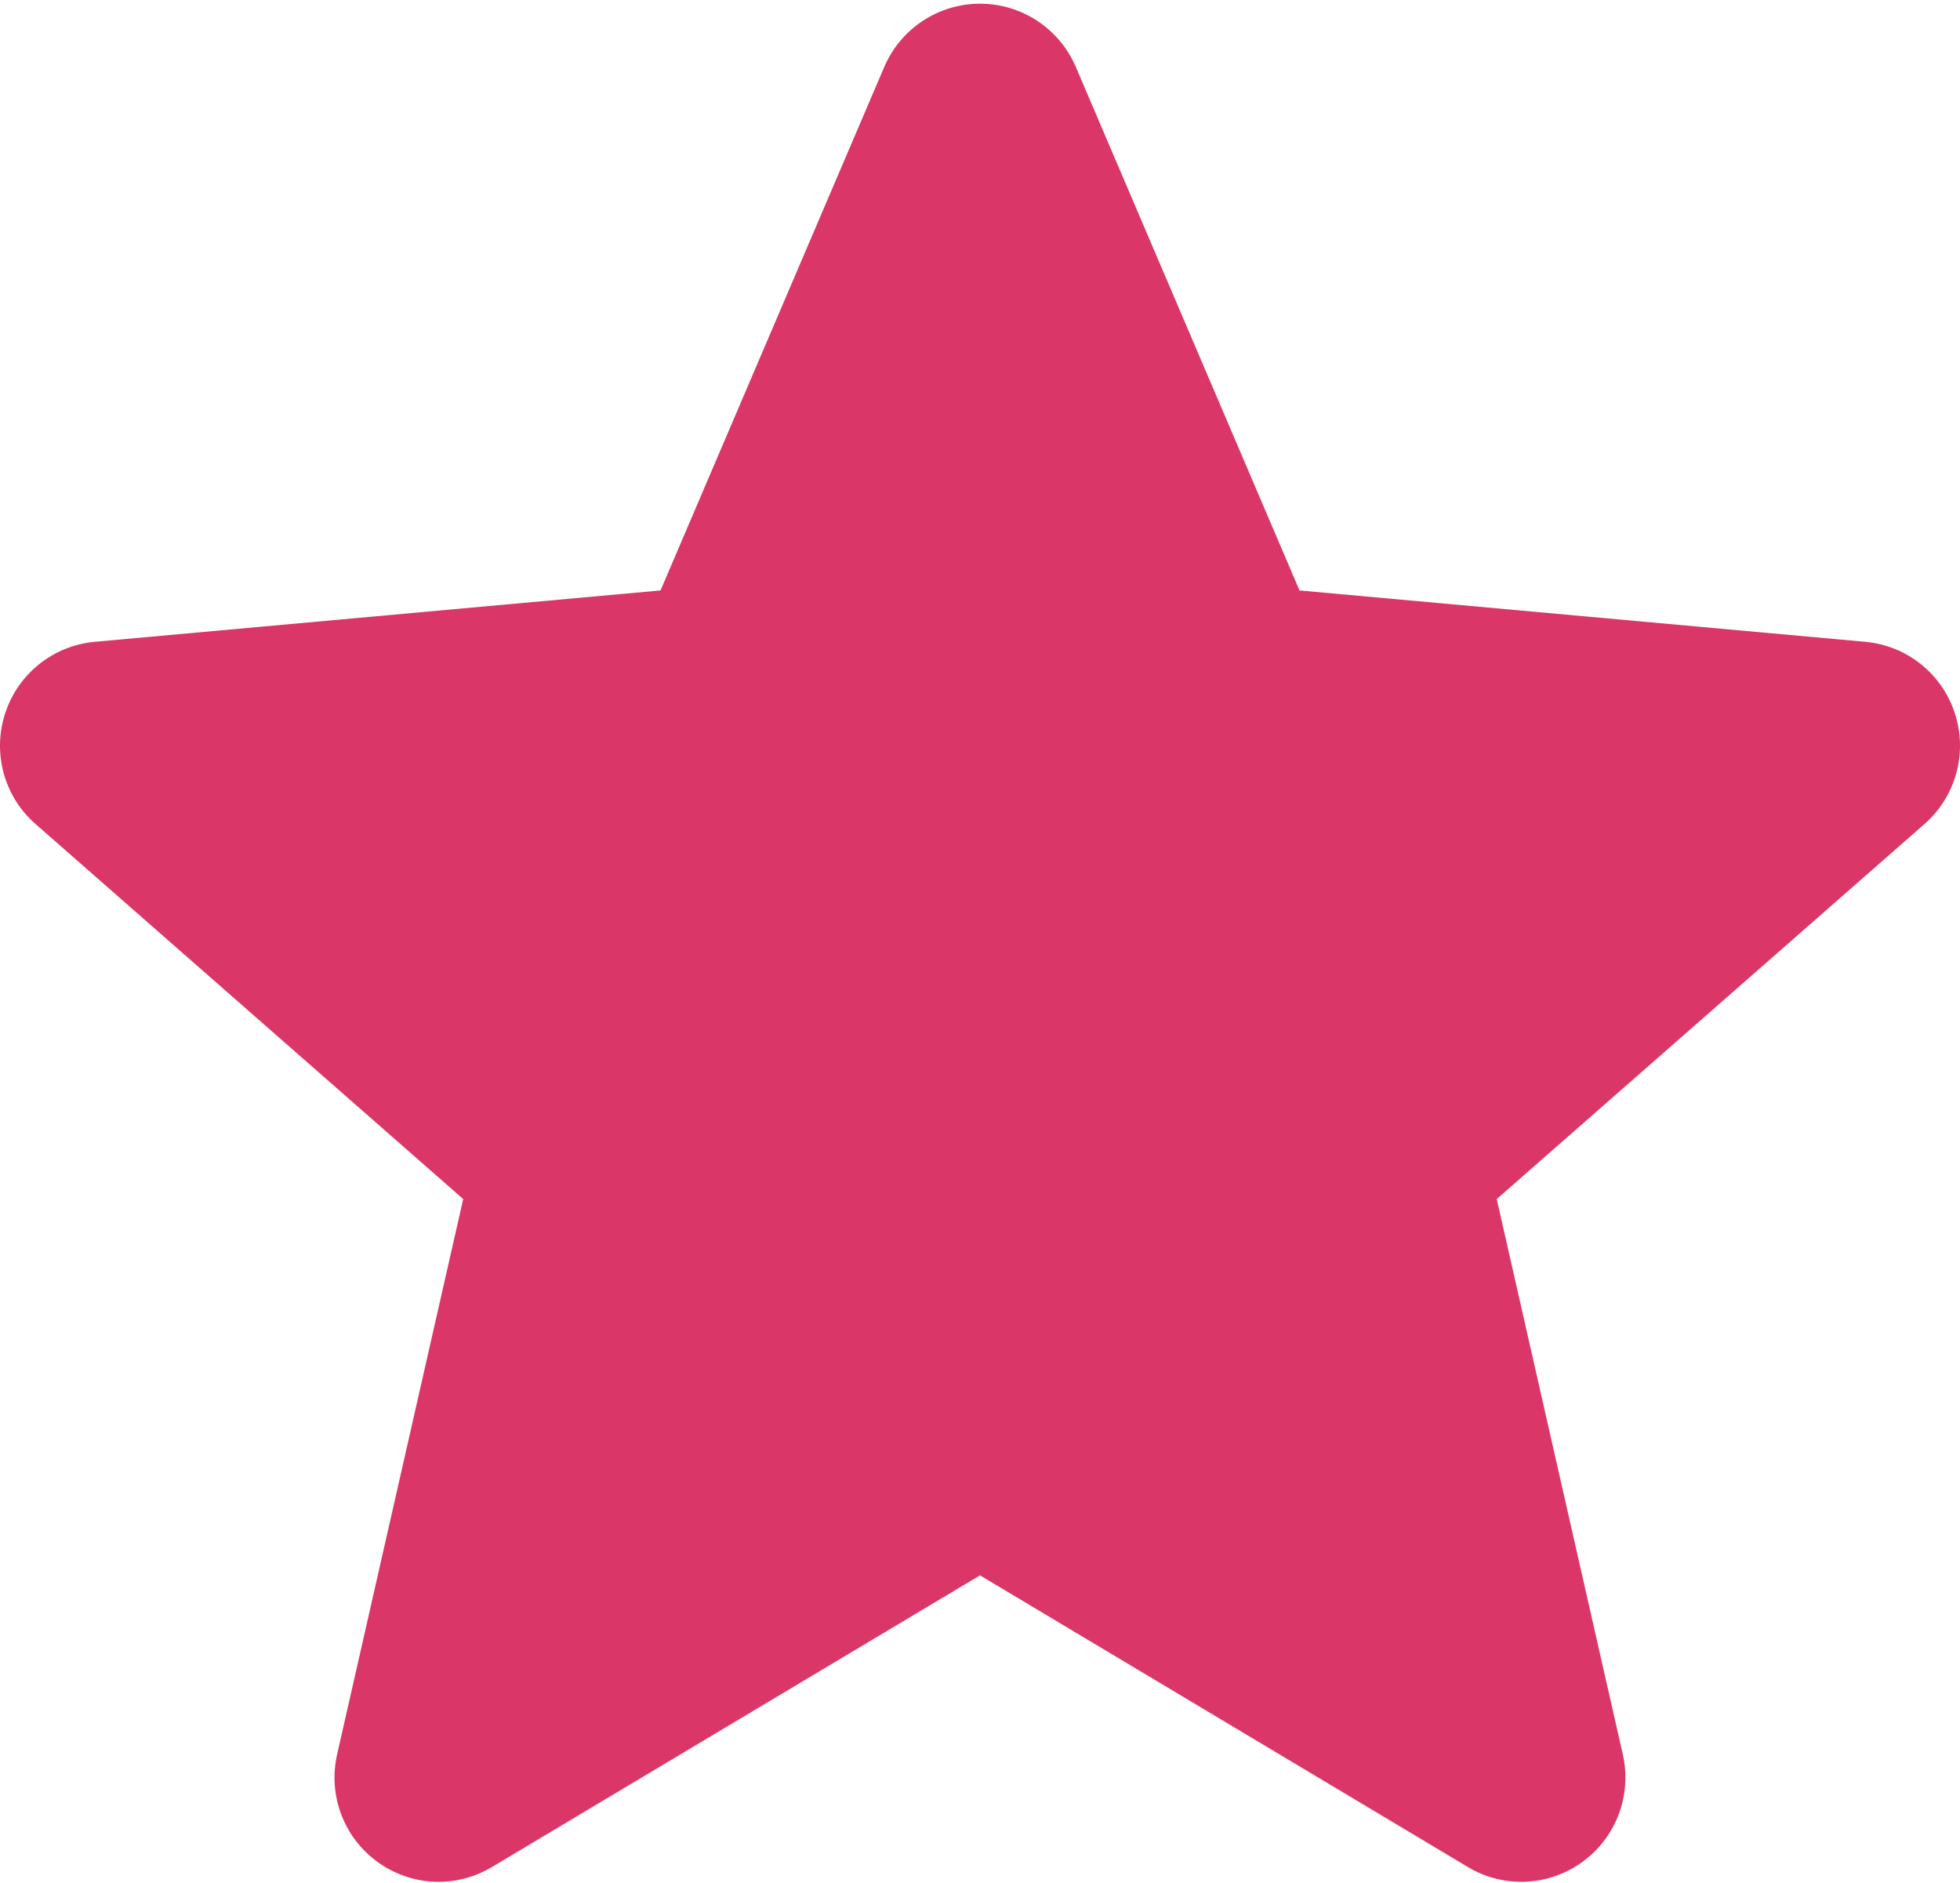
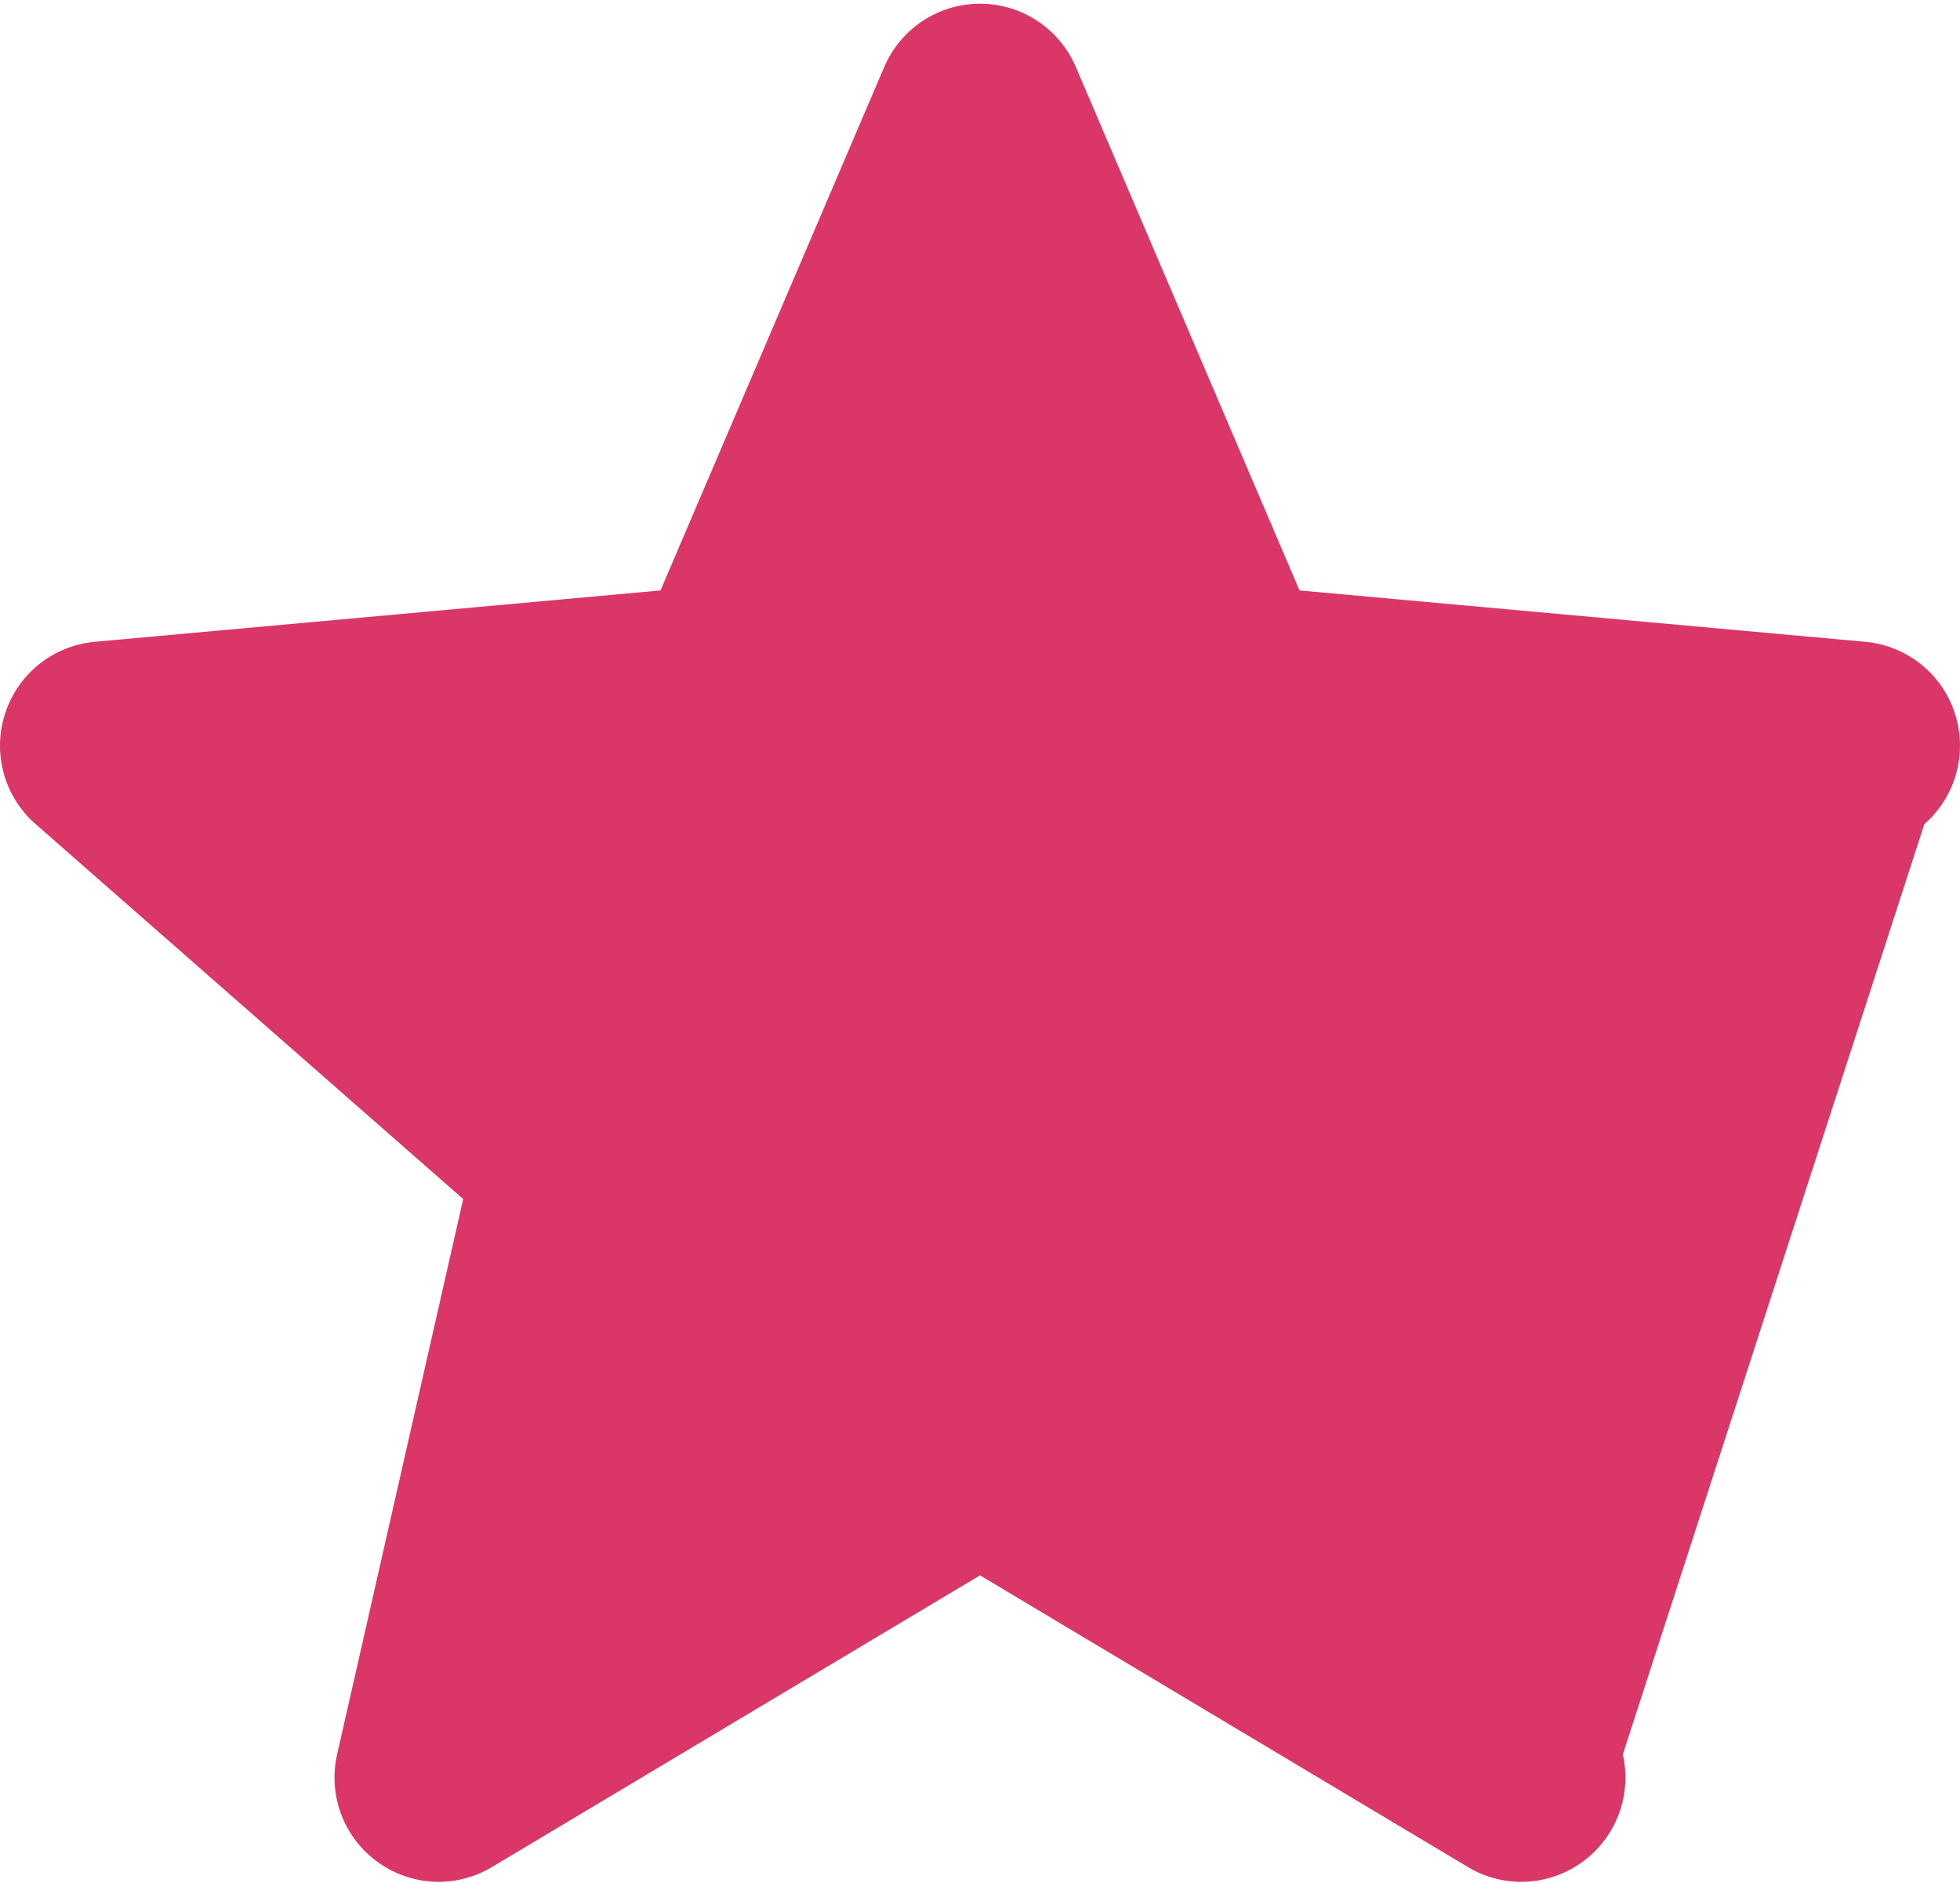
<svg xmlns="http://www.w3.org/2000/svg" width="511" height="491" viewBox="0 0 511 491" fill="none">
-   <path d="M509.668 186.017C506.323 175.67 497.145 168.321 486.287 167.342L338.799 153.95L280.478 17.444C276.178 7.44 266.384 0.964 255.503 0.964C244.621 0.964 234.828 7.44 230.527 17.468L172.206 153.95L24.695 167.342C13.856 168.344 4.702 175.67 1.337 186.017C-2.027 196.364 1.08 207.714 9.279 214.868L120.763 312.64L87.889 457.45C85.483 468.097 89.616 479.104 98.451 485.49C103.199 488.921 108.755 490.667 114.357 490.667C119.188 490.667 123.979 489.365 128.28 486.792L255.503 410.755L382.679 486.792C391.985 492.39 403.716 491.88 412.531 485.49C421.37 479.084 425.499 468.074 423.093 457.45L390.219 312.64L501.703 214.887C509.902 207.714 513.033 196.384 509.668 186.017V186.017Z" fill="#da3768" />
+   <path d="M509.668 186.017C506.323 175.67 497.145 168.321 486.287 167.342L338.799 153.95L280.478 17.444C276.178 7.44 266.384 0.964 255.503 0.964C244.621 0.964 234.828 7.44 230.527 17.468L172.206 153.95L24.695 167.342C13.856 168.344 4.702 175.67 1.337 186.017C-2.027 196.364 1.08 207.714 9.279 214.868L120.763 312.64L87.889 457.45C85.483 468.097 89.616 479.104 98.451 485.49C103.199 488.921 108.755 490.667 114.357 490.667C119.188 490.667 123.979 489.365 128.28 486.792L255.503 410.755L382.679 486.792C391.985 492.39 403.716 491.88 412.531 485.49C421.37 479.084 425.499 468.074 423.093 457.45L501.703 214.887C509.902 207.714 513.033 196.384 509.668 186.017V186.017Z" fill="#da3768" />
</svg>